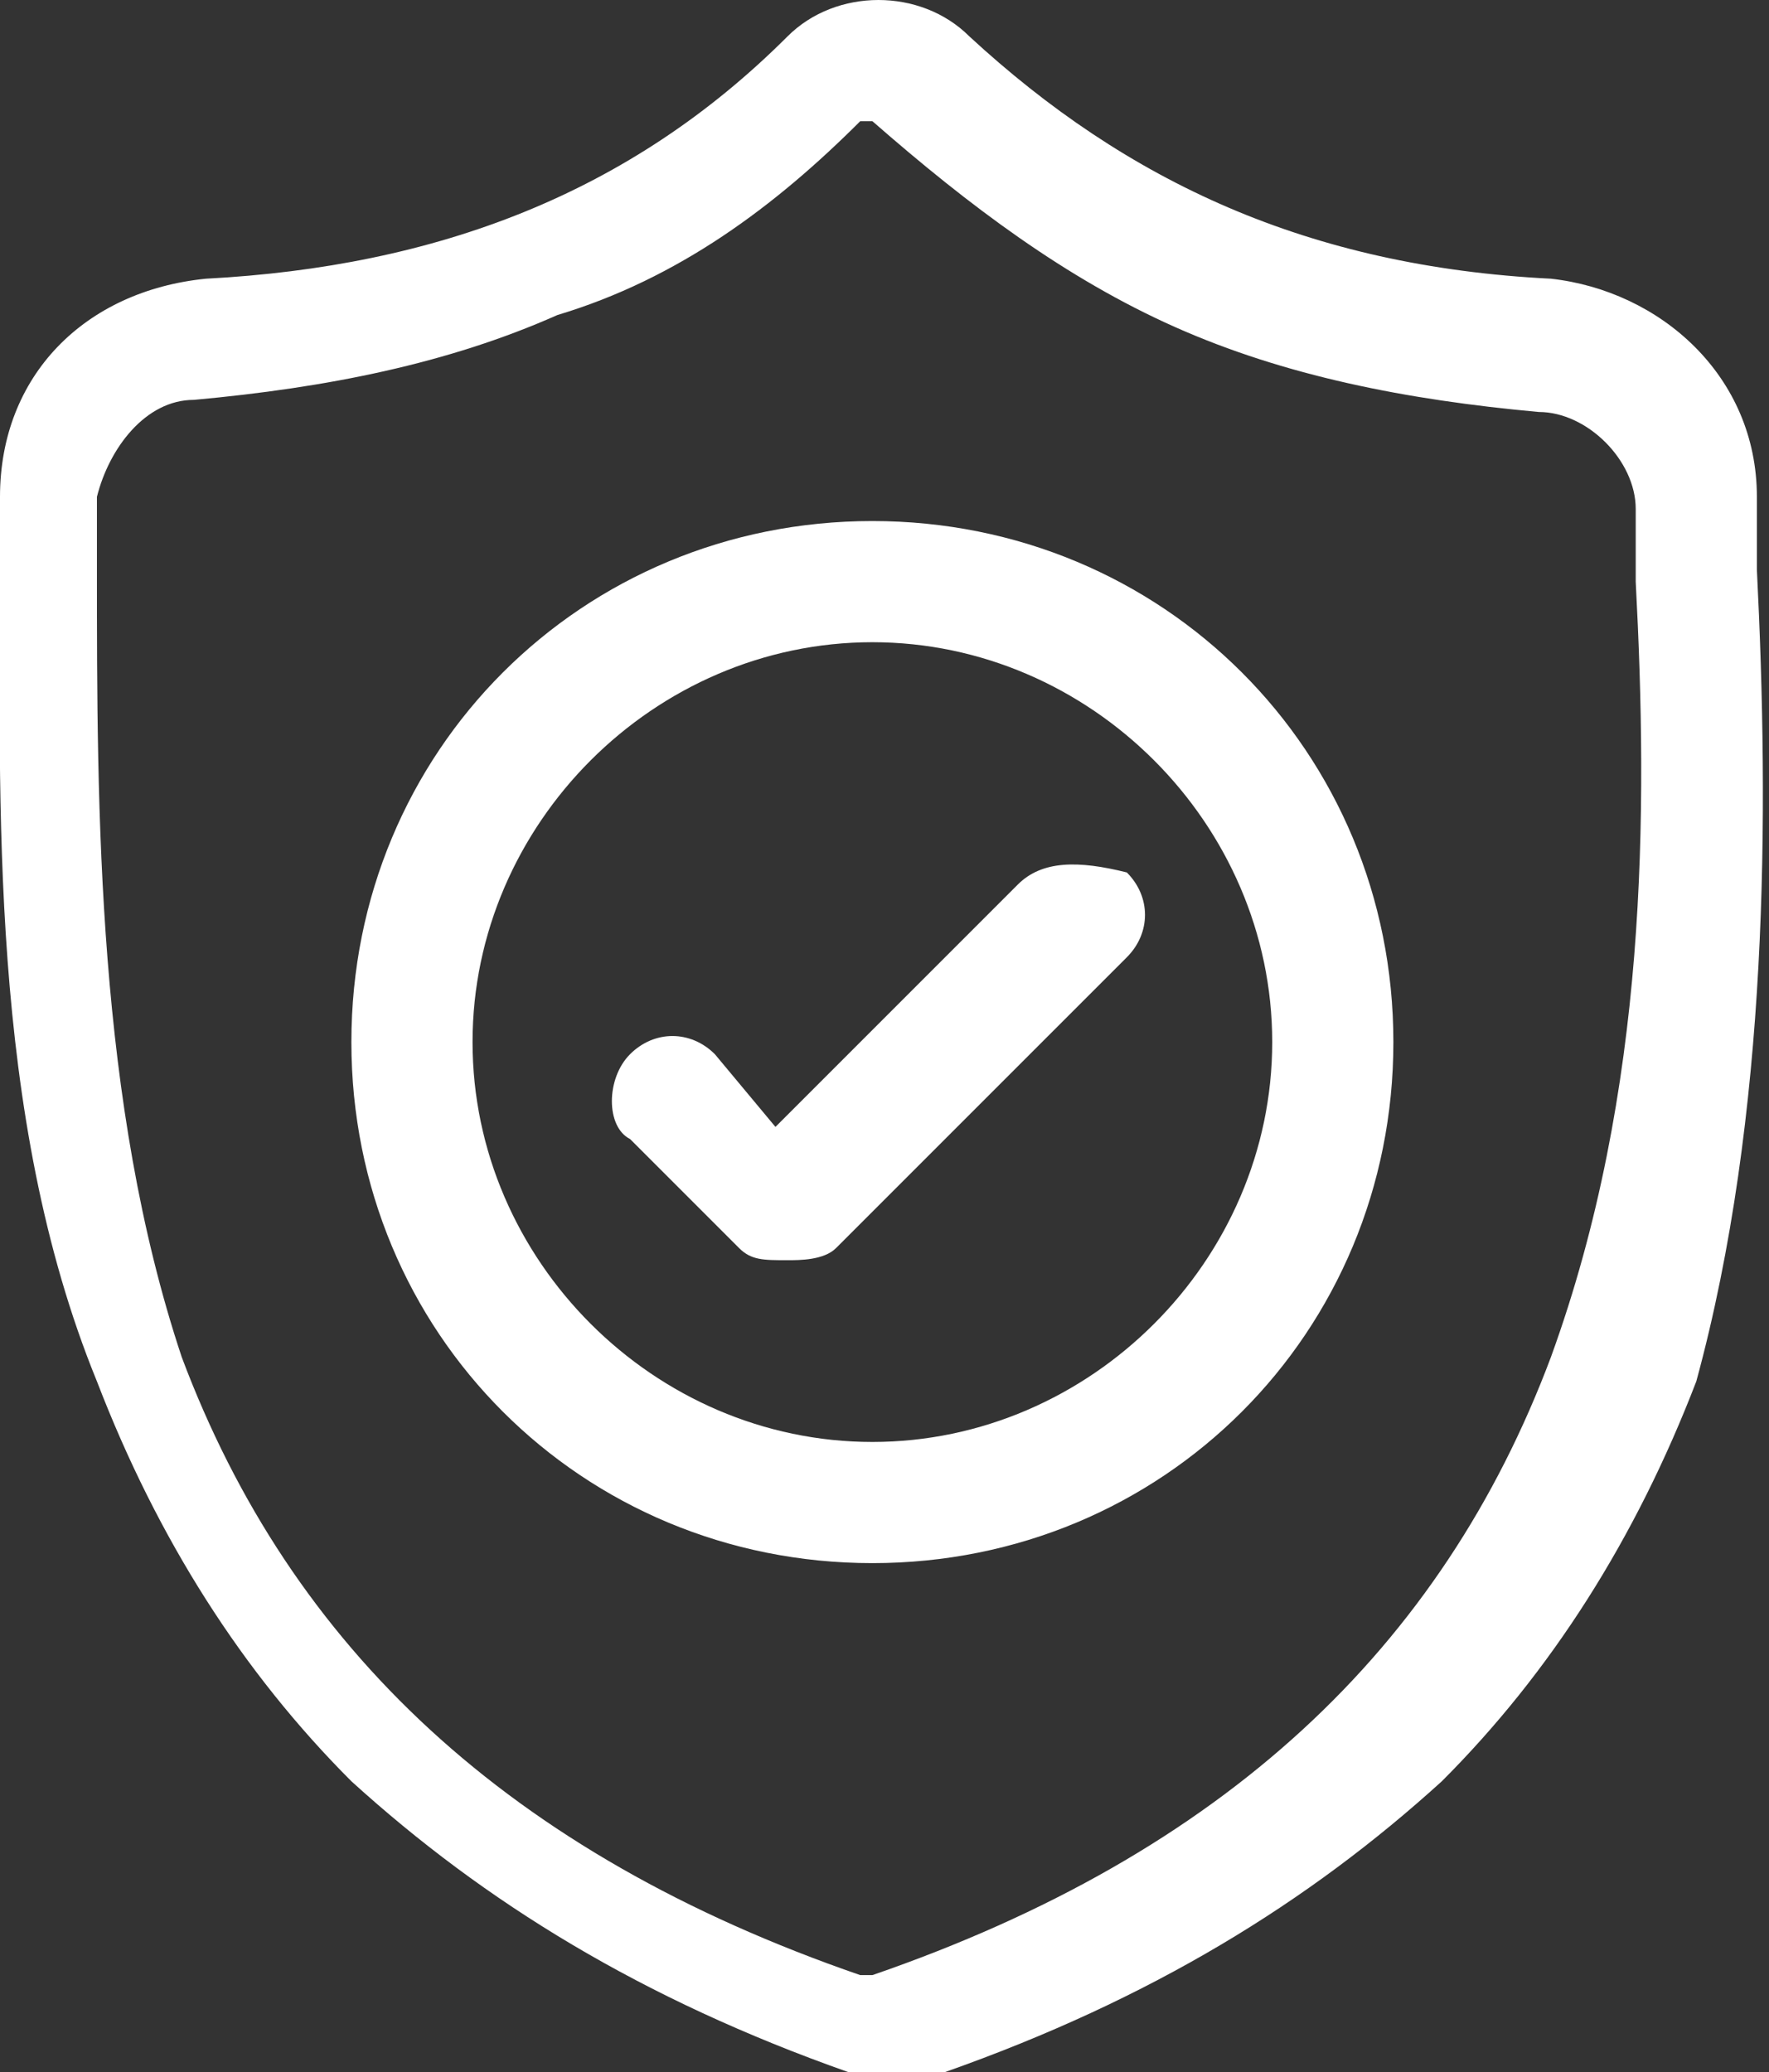
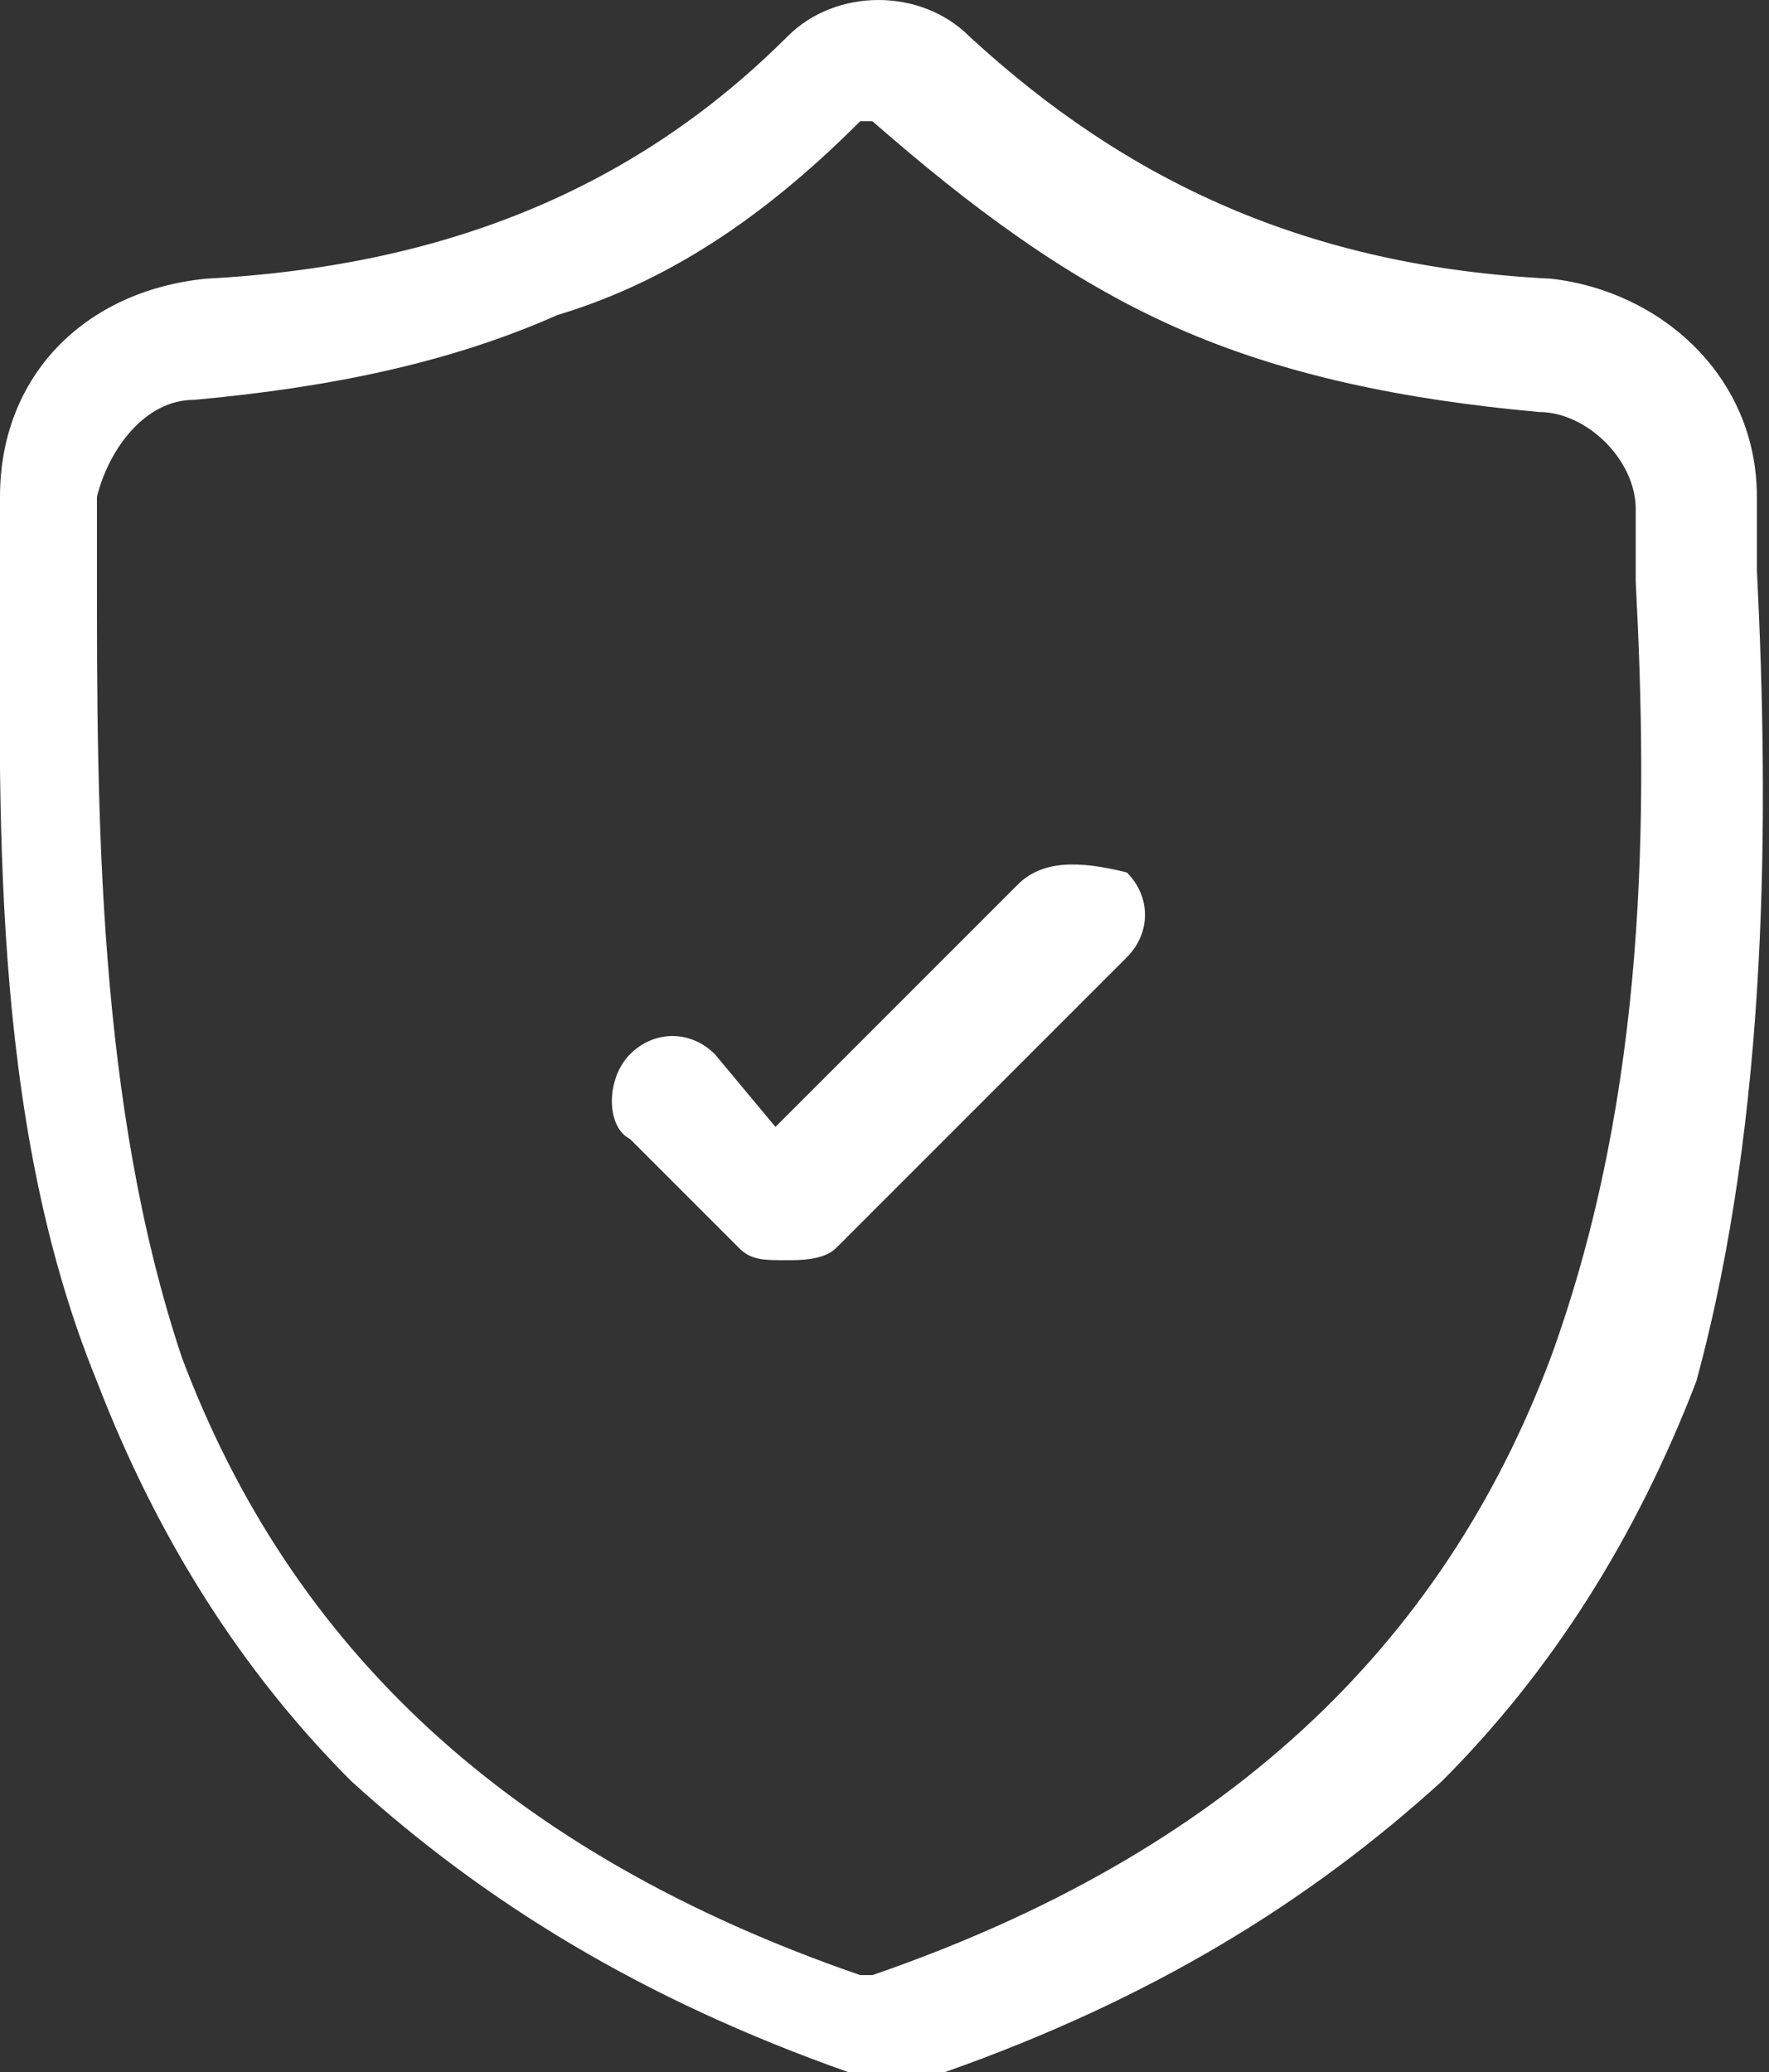
<svg xmlns="http://www.w3.org/2000/svg" version="1.1" id="Layer_2_1_" x="0px" y="0px" viewBox="0 0 14.6 17.1" style="enable-background:new 0 0 14.6 17.1;" xml:space="preserve">
  <rect x="0" y="0" width="14.6" height="17.1" fill="#333333" stroke="none" />
  <style type="text/css">
	.st0{fill:#FFFFFF;}
</style>
  <g id="surface1">
    <path class="st0" d="M14.5,4.7L14.5,4.7c0-0.2,0-0.4,0-0.6c0-1-0.8-1.7-1.7-1.8c-2-0.1-3.5-0.8-4.8-2l0,0c-0.4-0.4-1.1-0.4-1.5,0   l0,0c-1.3,1.3-2.9,1.9-4.8,2C0.7,2.4,0,3.1,0,4.1c0,0.2,0,0.4,0,0.5l0,0c0,2-0.1,4.6,0.8,6.8c0.5,1.3,1.2,2.4,2.1,3.3   c1.1,1,2.4,1.8,4.1,2.4c0.1,0,0.1,0,0.2,0s0.2,0,0.2,0h0.2c0.1,0,0.1,0,0.2,0c1.7-0.6,3-1.4,4.1-2.4c0.9-0.9,1.6-2,2.1-3.3   C14.6,9.2,14.6,6.7,14.5,4.7z M12.8,11.2c-0.9,2.4-2.7,4.1-5.6,5.1l0,0H7.1l0,0c-2.9-1-4.7-2.7-5.6-5.1C0.8,9.1,0.8,6.7,0.8,4.7   l0,0c0-0.2,0-0.4,0-0.6c0.1-0.4,0.4-0.8,0.8-0.8c1.1-0.1,2.1-0.3,3-0.7c1-0.3,1.8-0.9,2.5-1.6h0.1C8,1.7,8.8,2.3,9.7,2.7   s1.9,0.6,3,0.7c0.4,0,0.8,0.4,0.8,0.8c0,0.2,0,0.4,0,0.6C13.6,6.7,13.6,9,12.8,11.2z" />
-     <path class="st0" d="M7.2,4.3c-2.4,0-4.3,1.9-4.3,4.3s1.9,4.3,4.3,4.3s4.3-1.9,4.3-4.3S9.6,4.3,7.2,4.3z M7.2,11.9   c-1.8,0-3.3-1.5-3.3-3.3s1.5-3.3,3.3-3.3s3.3,1.5,3.3,3.3S9,11.9,7.2,11.9z" />
    <path class="st0" d="M8.4,7.3l-2,2L5.9,8.7c-0.2-0.2-0.5-0.2-0.7,0S5,9.3,5.2,9.4l0.9,0.9c0.1,0.1,0.2,0.1,0.4,0.1   c0.1,0,0.3,0,0.4-0.1l2.4-2.4c0.2-0.2,0.2-0.5,0-0.7C8.9,7.1,8.6,7.1,8.4,7.3z" />
  </g>
</svg>